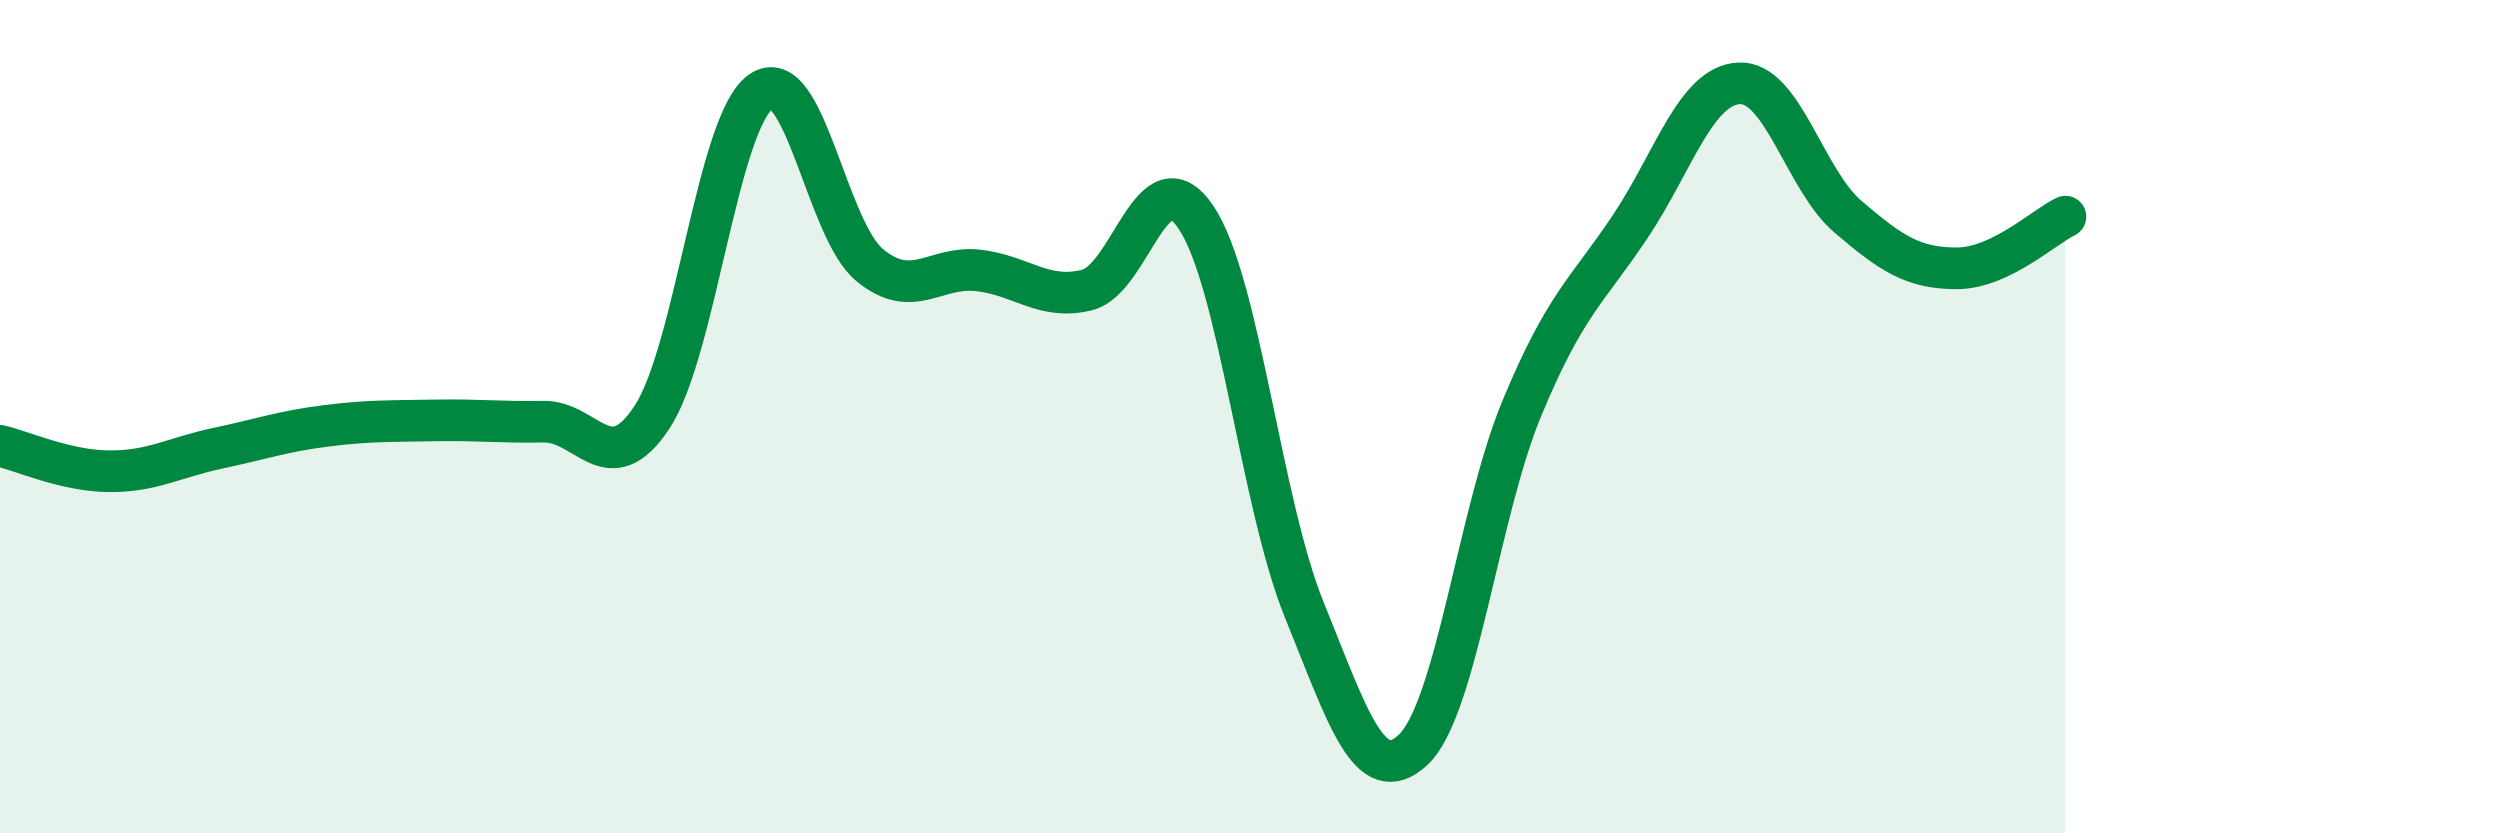
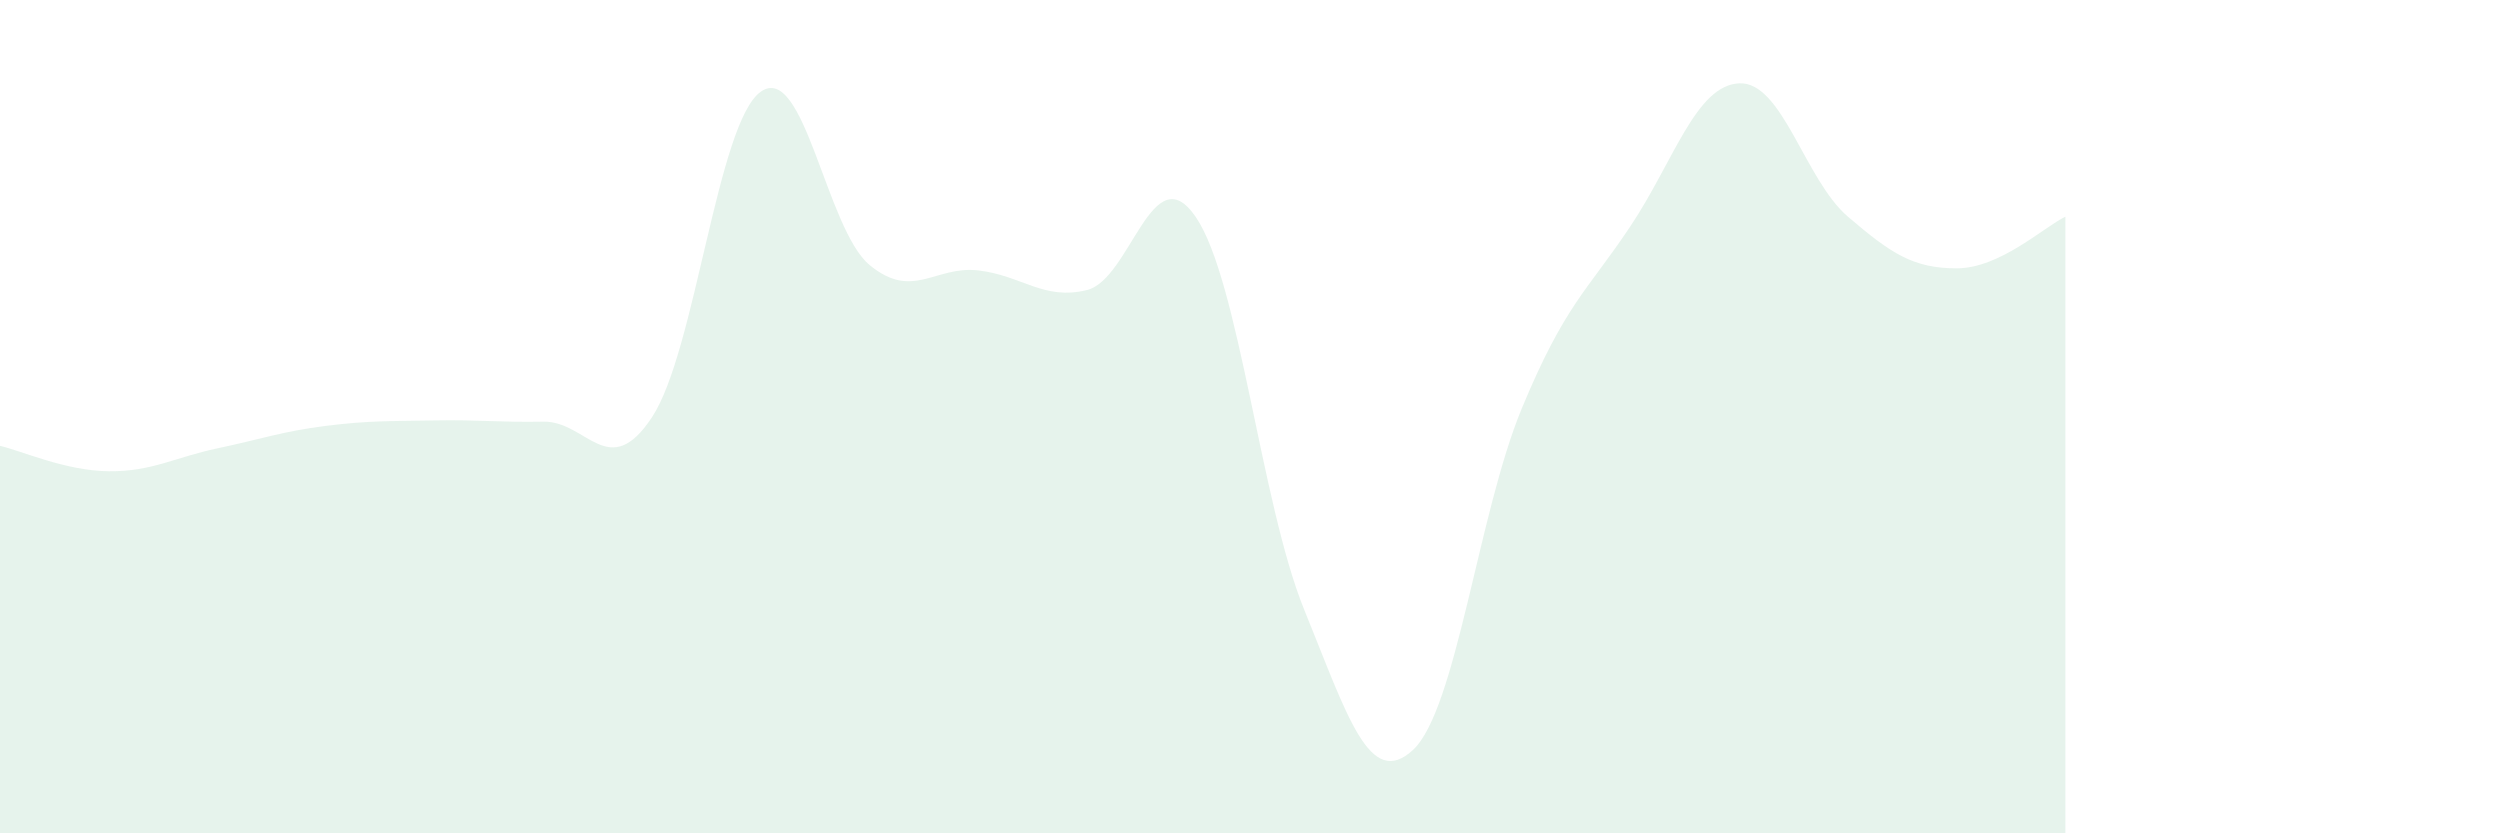
<svg xmlns="http://www.w3.org/2000/svg" width="60" height="20" viewBox="0 0 60 20">
  <path d="M 0,10.7 C 0.52,10.82 1.57,11.3 2.61,11.31 C 3.65,11.32 4.18,10.98 5.22,10.76 C 6.26,10.54 6.79,10.35 7.83,10.22 C 8.87,10.09 9.39,10.11 10.43,10.09 C 11.47,10.07 12,10.14 13.04,10.12 C 14.08,10.1 14.61,11.59 15.65,10.01 C 16.69,8.43 17.22,2.93 18.26,2.2 C 19.3,1.47 19.83,5.5 20.87,6.36 C 21.91,7.22 22.44,6.37 23.48,6.49 C 24.52,6.61 25.05,7.22 26.09,6.96 C 27.13,6.7 27.66,3.68 28.7,5.21 C 29.74,6.74 30.26,12.07 31.3,14.63 C 32.34,17.19 32.87,18.96 33.91,18 C 34.95,17.04 35.48,12.32 36.52,9.81 C 37.56,7.3 38.09,6.99 39.13,5.43 C 40.17,3.87 40.7,2.05 41.74,2 C 42.78,1.95 43.31,4.31 44.35,5.2 C 45.39,6.09 45.92,6.44 46.96,6.44 C 48,6.44 49.05,5.45 49.57,5.2L49.57 20L0 20Z" fill="#008740" opacity="0.1" stroke-linecap="round" stroke-linejoin="round" />
-   <path d="M 0,10.7 C 0.52,10.82 1.57,11.3 2.61,11.31 C 3.65,11.32 4.18,10.98 5.22,10.76 C 6.26,10.54 6.79,10.35 7.83,10.22 C 8.87,10.09 9.39,10.11 10.43,10.09 C 11.47,10.07 12,10.14 13.04,10.12 C 14.08,10.1 14.61,11.59 15.65,10.01 C 16.69,8.43 17.22,2.93 18.26,2.2 C 19.3,1.47 19.83,5.5 20.87,6.36 C 21.91,7.22 22.44,6.37 23.48,6.49 C 24.52,6.61 25.05,7.22 26.09,6.96 C 27.13,6.7 27.66,3.68 28.7,5.21 C 29.74,6.74 30.26,12.07 31.3,14.63 C 32.34,17.19 32.87,18.96 33.91,18 C 34.95,17.04 35.48,12.32 36.52,9.81 C 37.56,7.3 38.09,6.99 39.13,5.43 C 40.17,3.87 40.7,2.05 41.74,2 C 42.78,1.95 43.31,4.31 44.35,5.2 C 45.39,6.09 45.92,6.44 46.96,6.44 C 48,6.44 49.05,5.45 49.57,5.2" stroke="#008740" stroke-width="1" fill="none" stroke-linecap="round" stroke-linejoin="round" />
</svg>